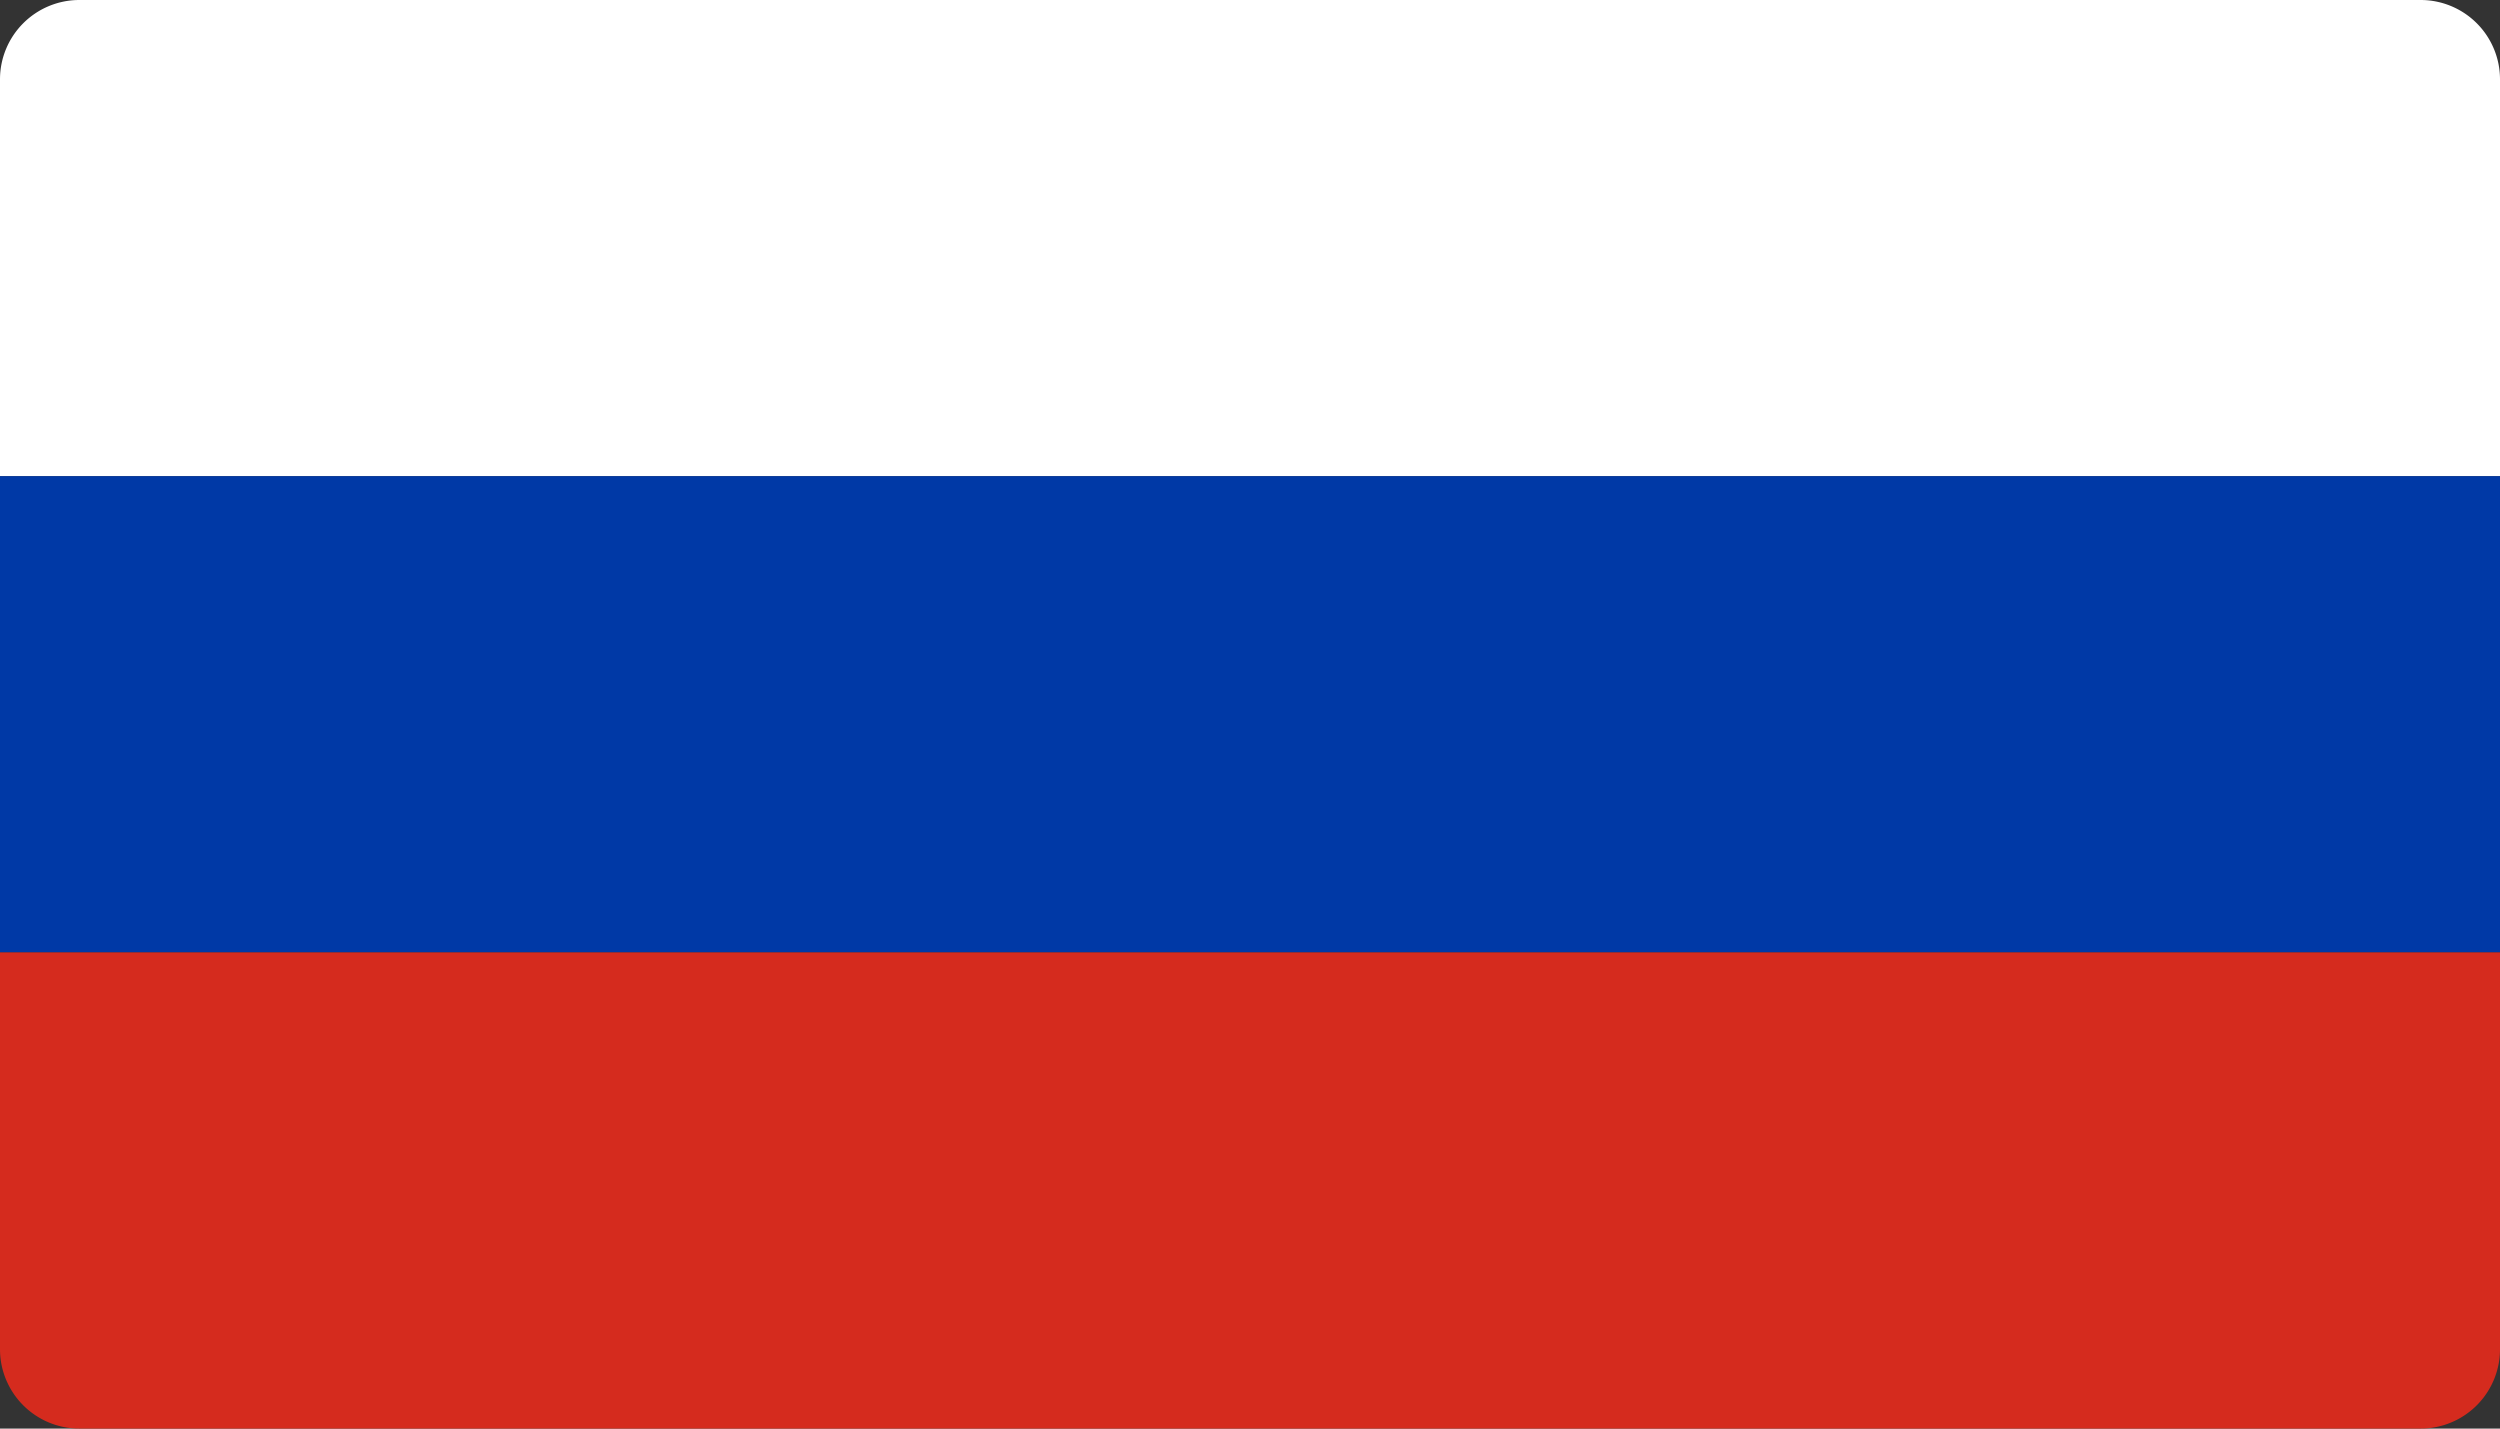
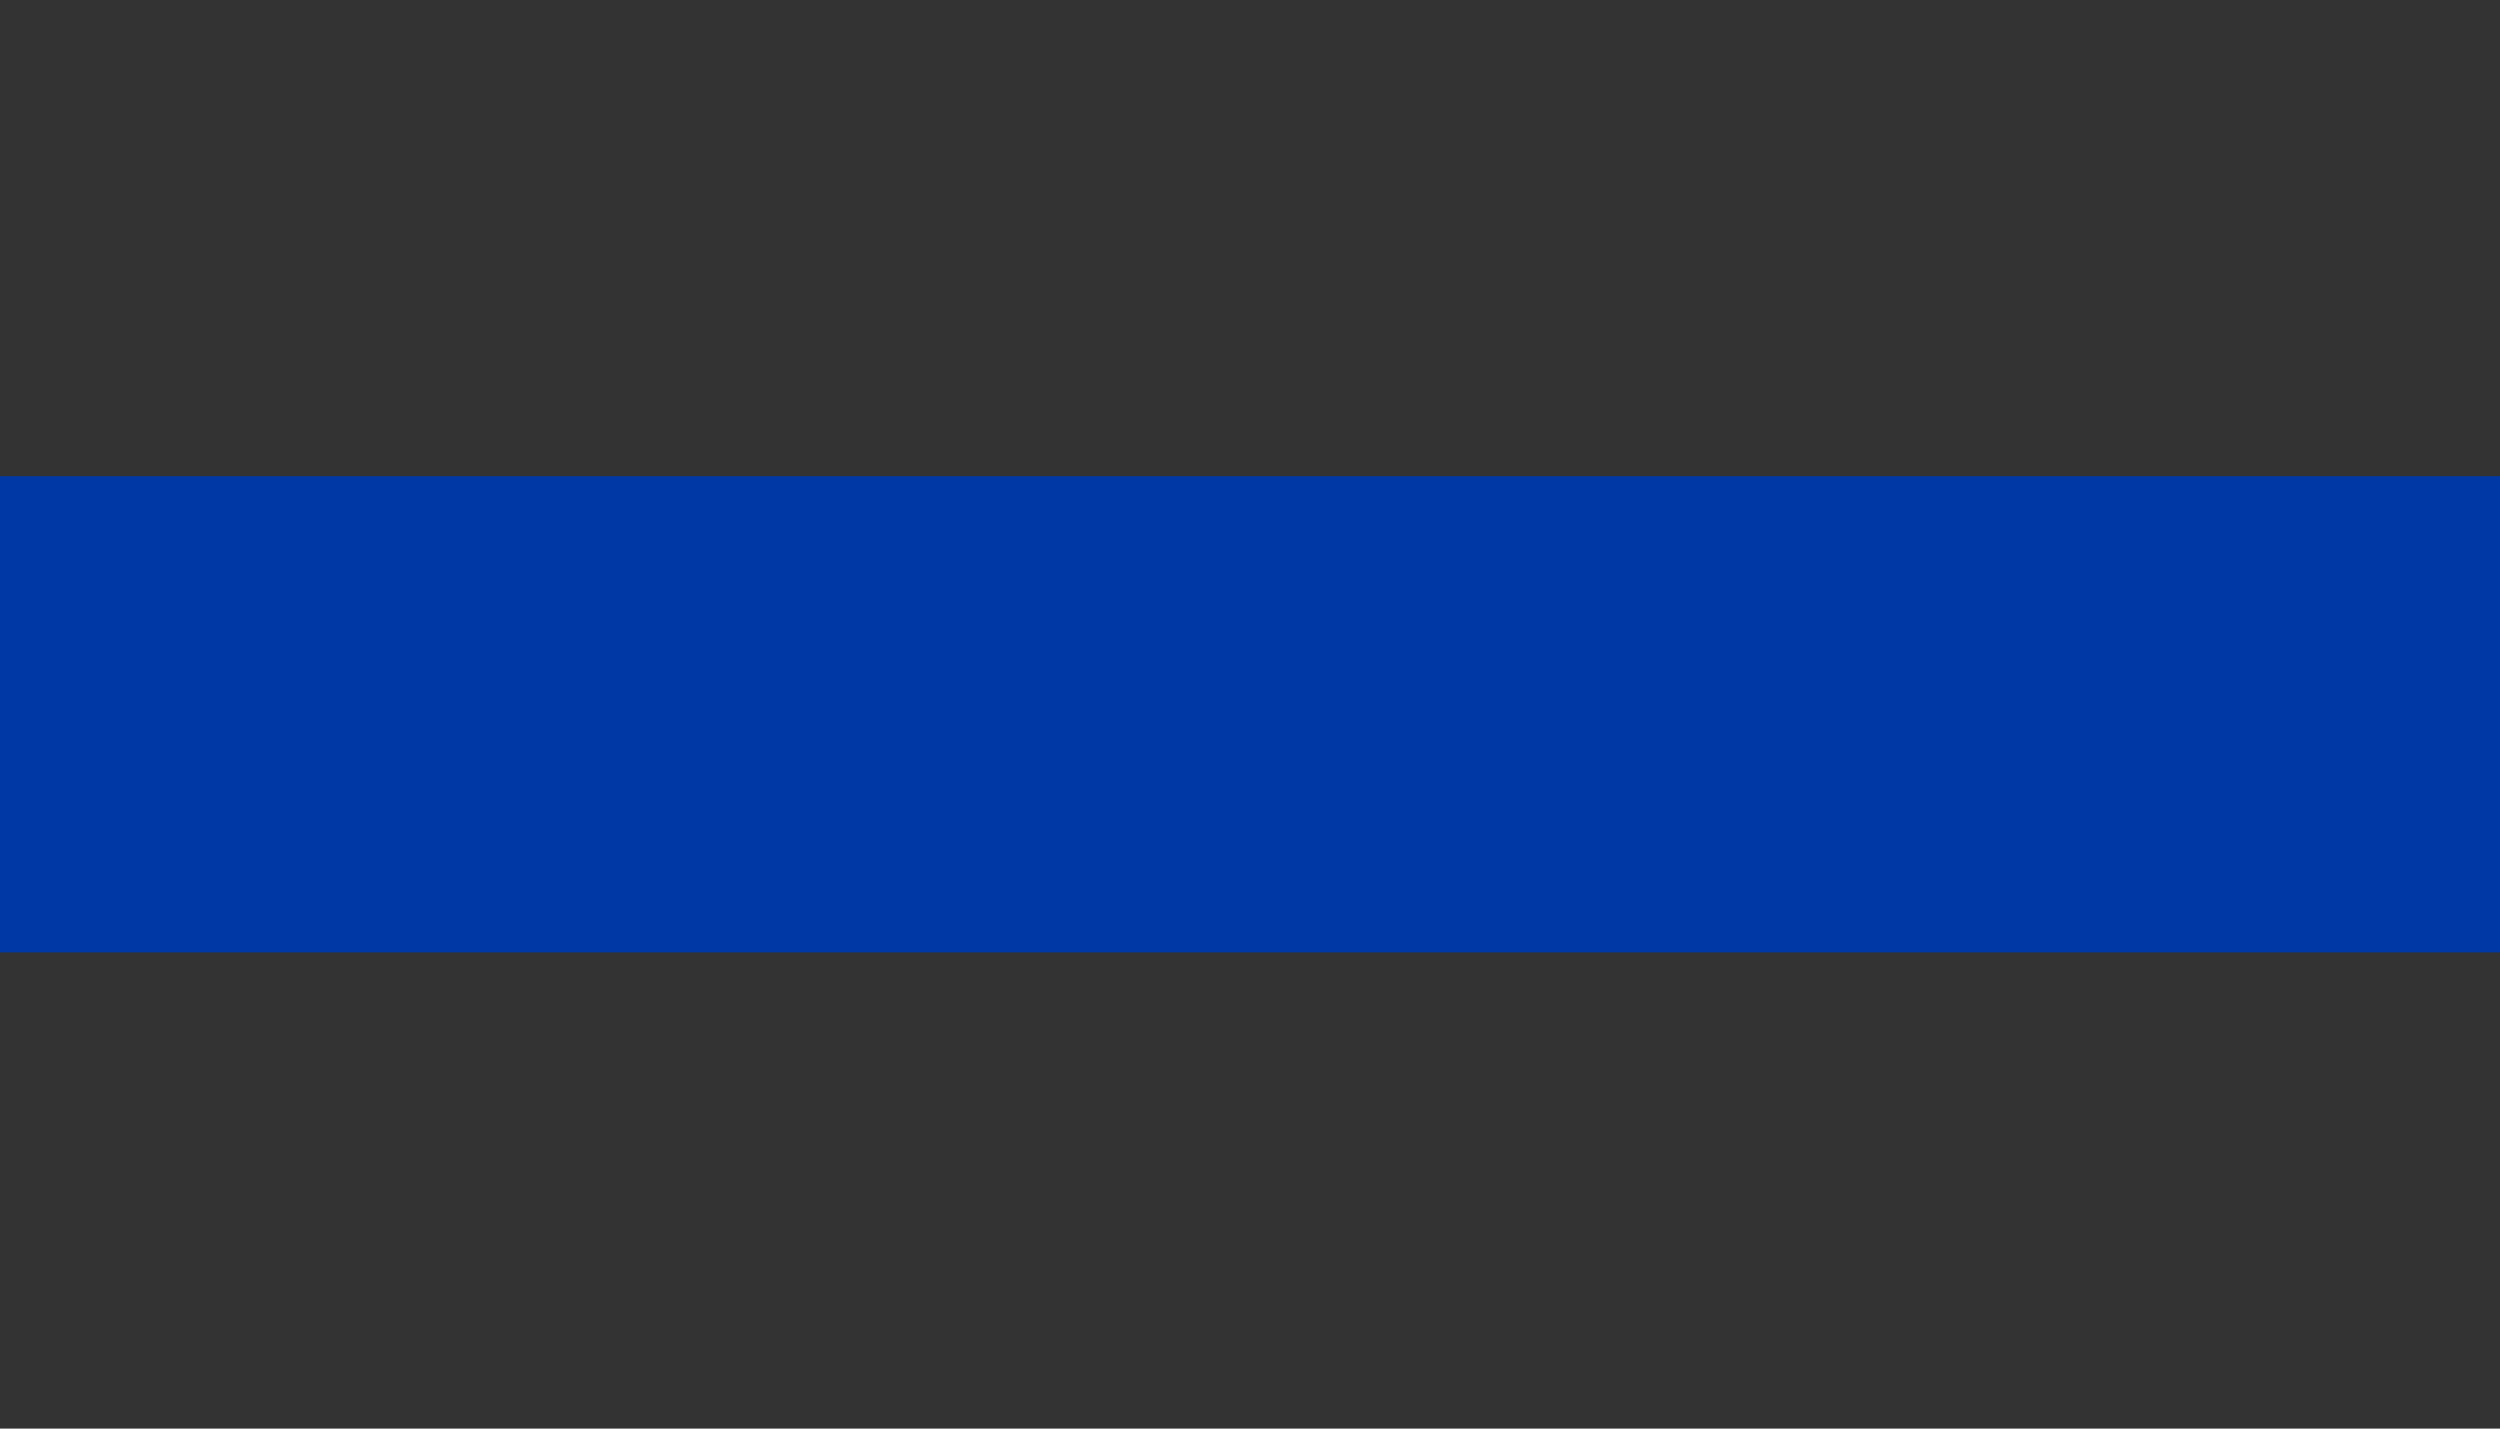
<svg xmlns="http://www.w3.org/2000/svg" id="Слой_1" data-name="Слой 1" viewBox="0 0 63 36">
  <rect x="0" y="0" width="63" height="36" fill="#333333" stroke="none" />
  <defs>
    <style>.cls-1{fill:#fff;}.cls-2{fill:#0039a6;}.cls-3{fill:#d52b1e;}</style>
  </defs>
  <title>ProLeads</title>
-   <path class="cls-1" d="M2,0H61a2,2,0,0,1,2,2V12a0,0,0,0,1,0,0H0a0,0,0,0,1,0,0V2A2,2,0,0,1,2,0Z" />
  <rect class="cls-2" y="12" width="63" height="12" />
-   <path class="cls-3" d="M0,24H63a0,0,0,0,1,0,0V34a2,2,0,0,1-2,2H2a2,2,0,0,1-2-2V24A0,0,0,0,1,0,24Z" />
</svg>